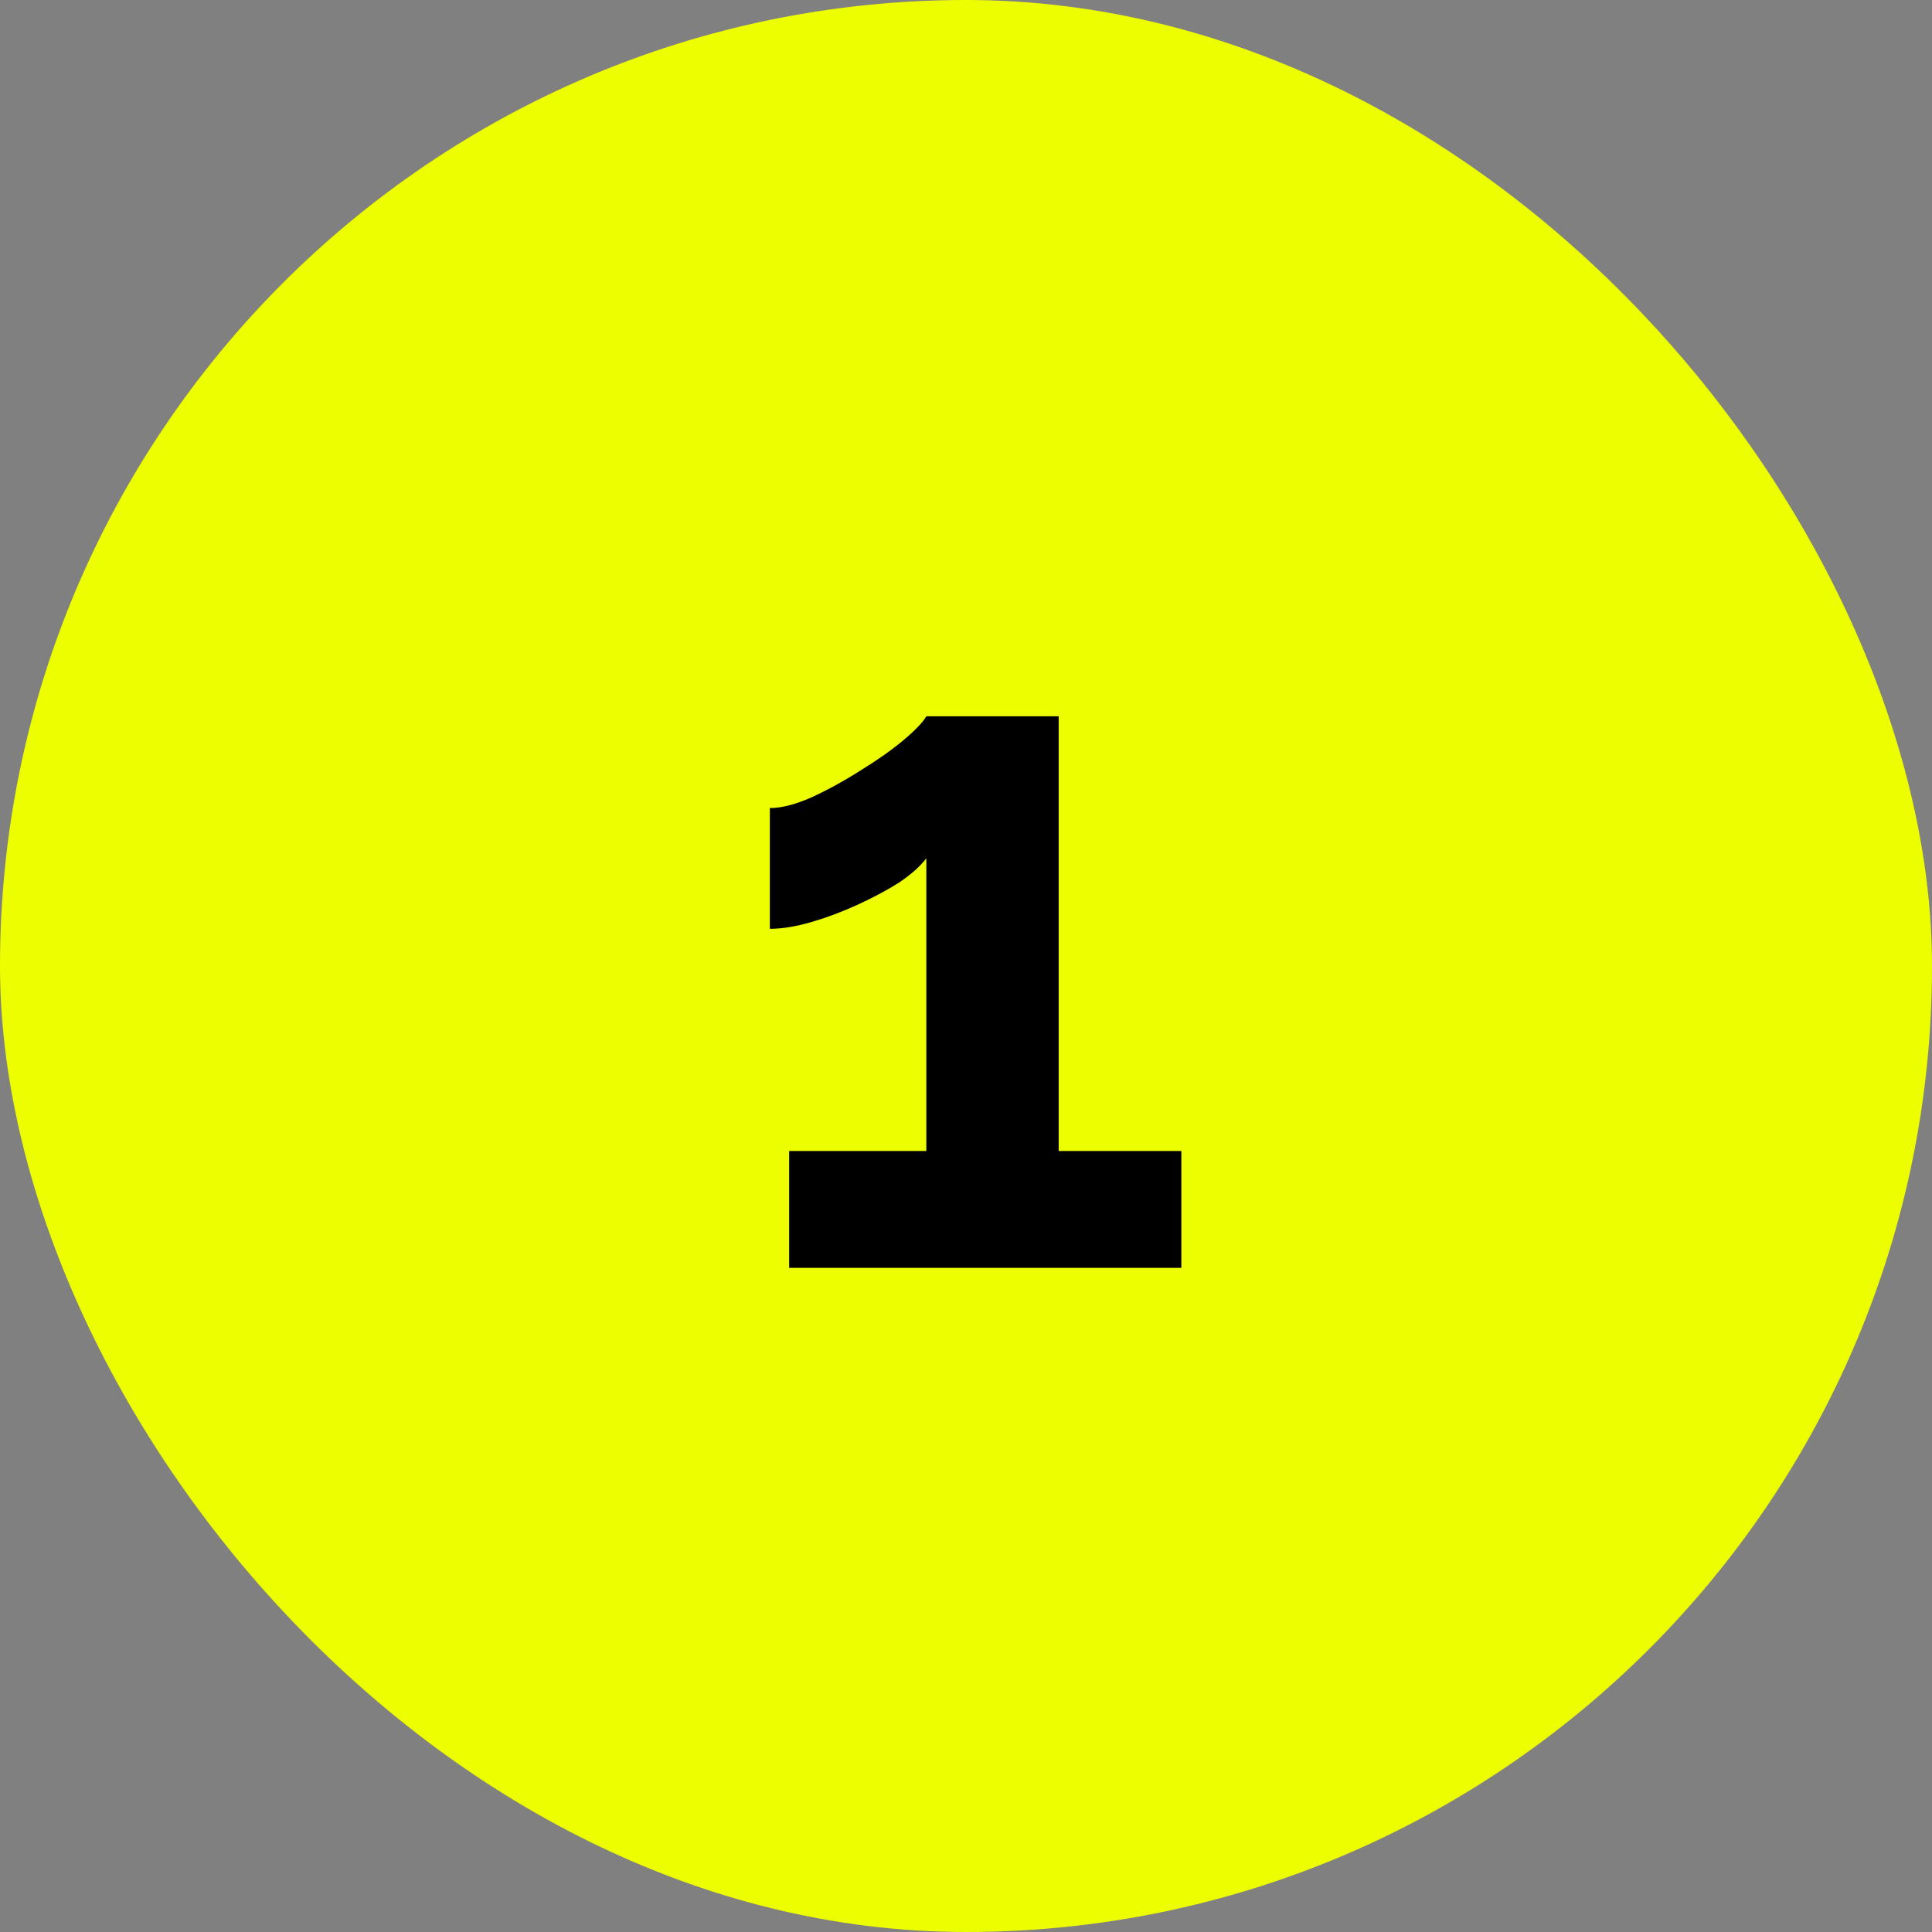
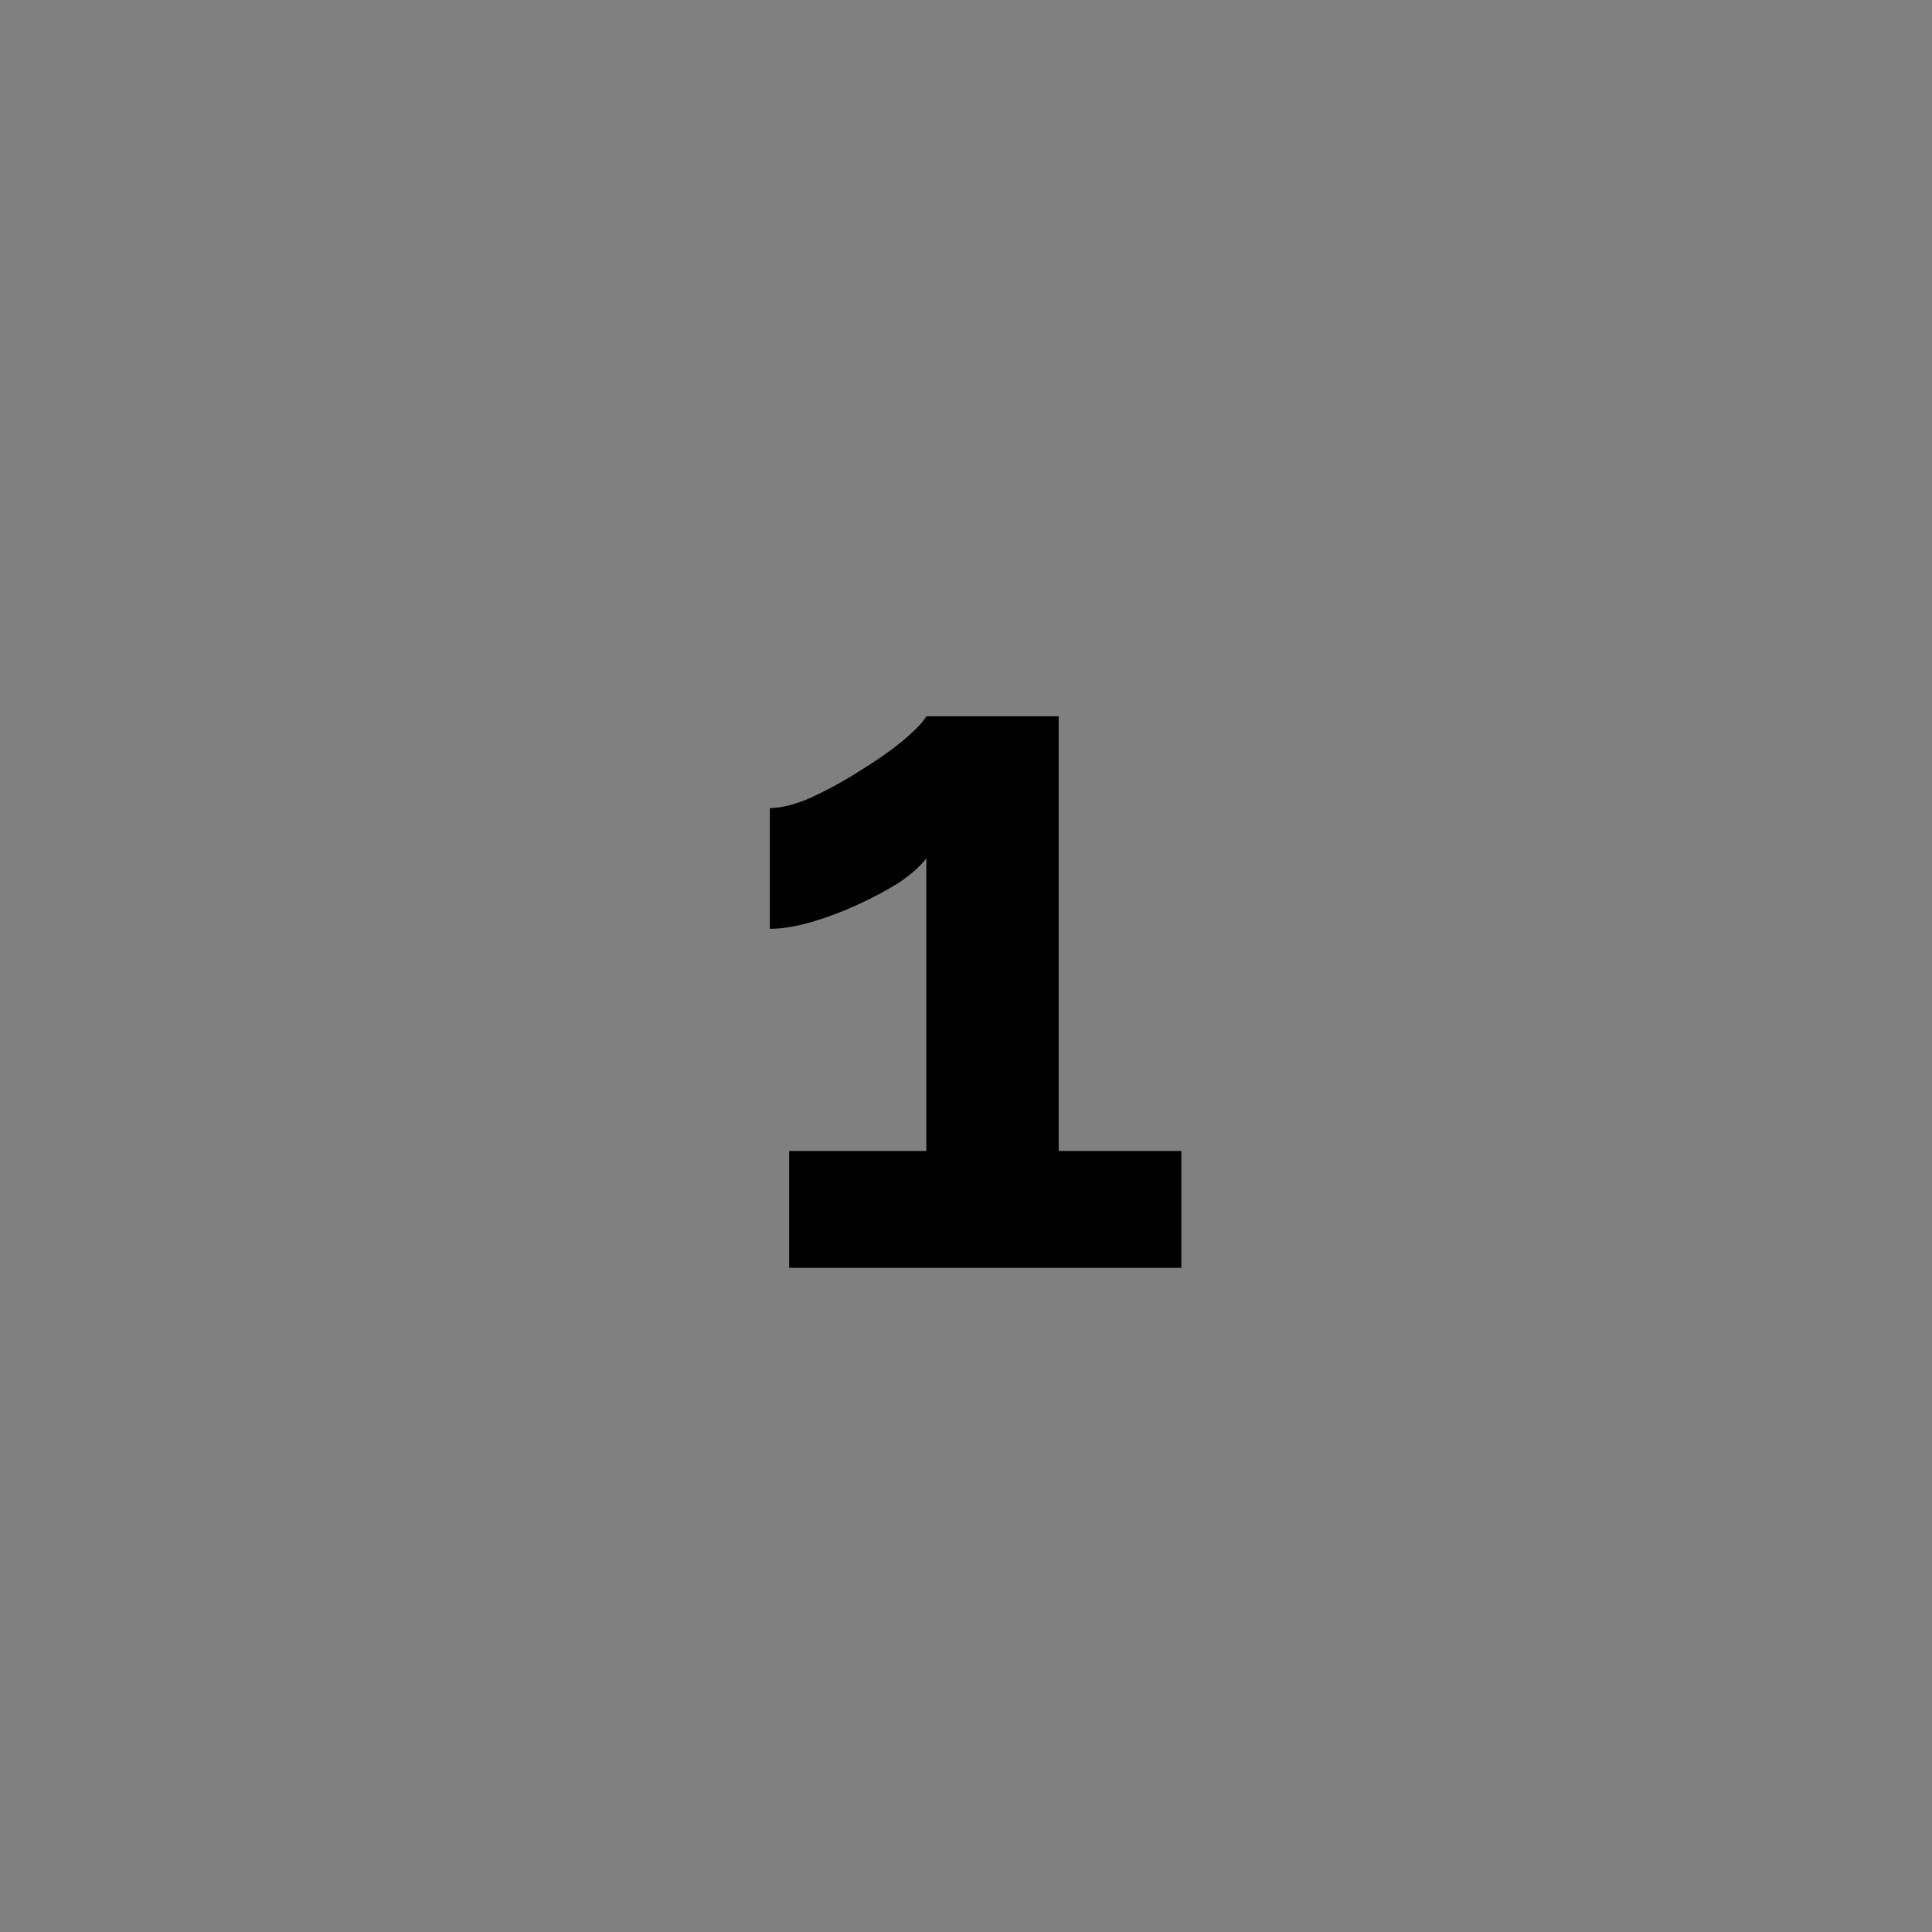
<svg xmlns="http://www.w3.org/2000/svg" width="64" height="64" viewBox="0 0 64 64" fill="none">
  <rect x="0" y="0" width="64" height="64" fill="#808080" stroke="none" />
-   <rect width="64" height="64" rx="32" fill="#EDFE01" />
  <path d="M39.134 38.128V42H26.142V38.128H30.686V28.432C30.494 28.688 30.195 28.955 29.79 29.232C29.384 29.488 28.926 29.733 28.414 29.968C27.902 30.203 27.39 30.395 26.878 30.544C26.366 30.693 25.907 30.768 25.502 30.768V26.768C25.886 26.768 26.344 26.651 26.878 26.416C27.432 26.16 27.976 25.861 28.51 25.52C29.064 25.179 29.534 24.848 29.918 24.528C30.323 24.187 30.579 23.92 30.686 23.728H35.07V38.128H39.134Z" fill="black" />
</svg>